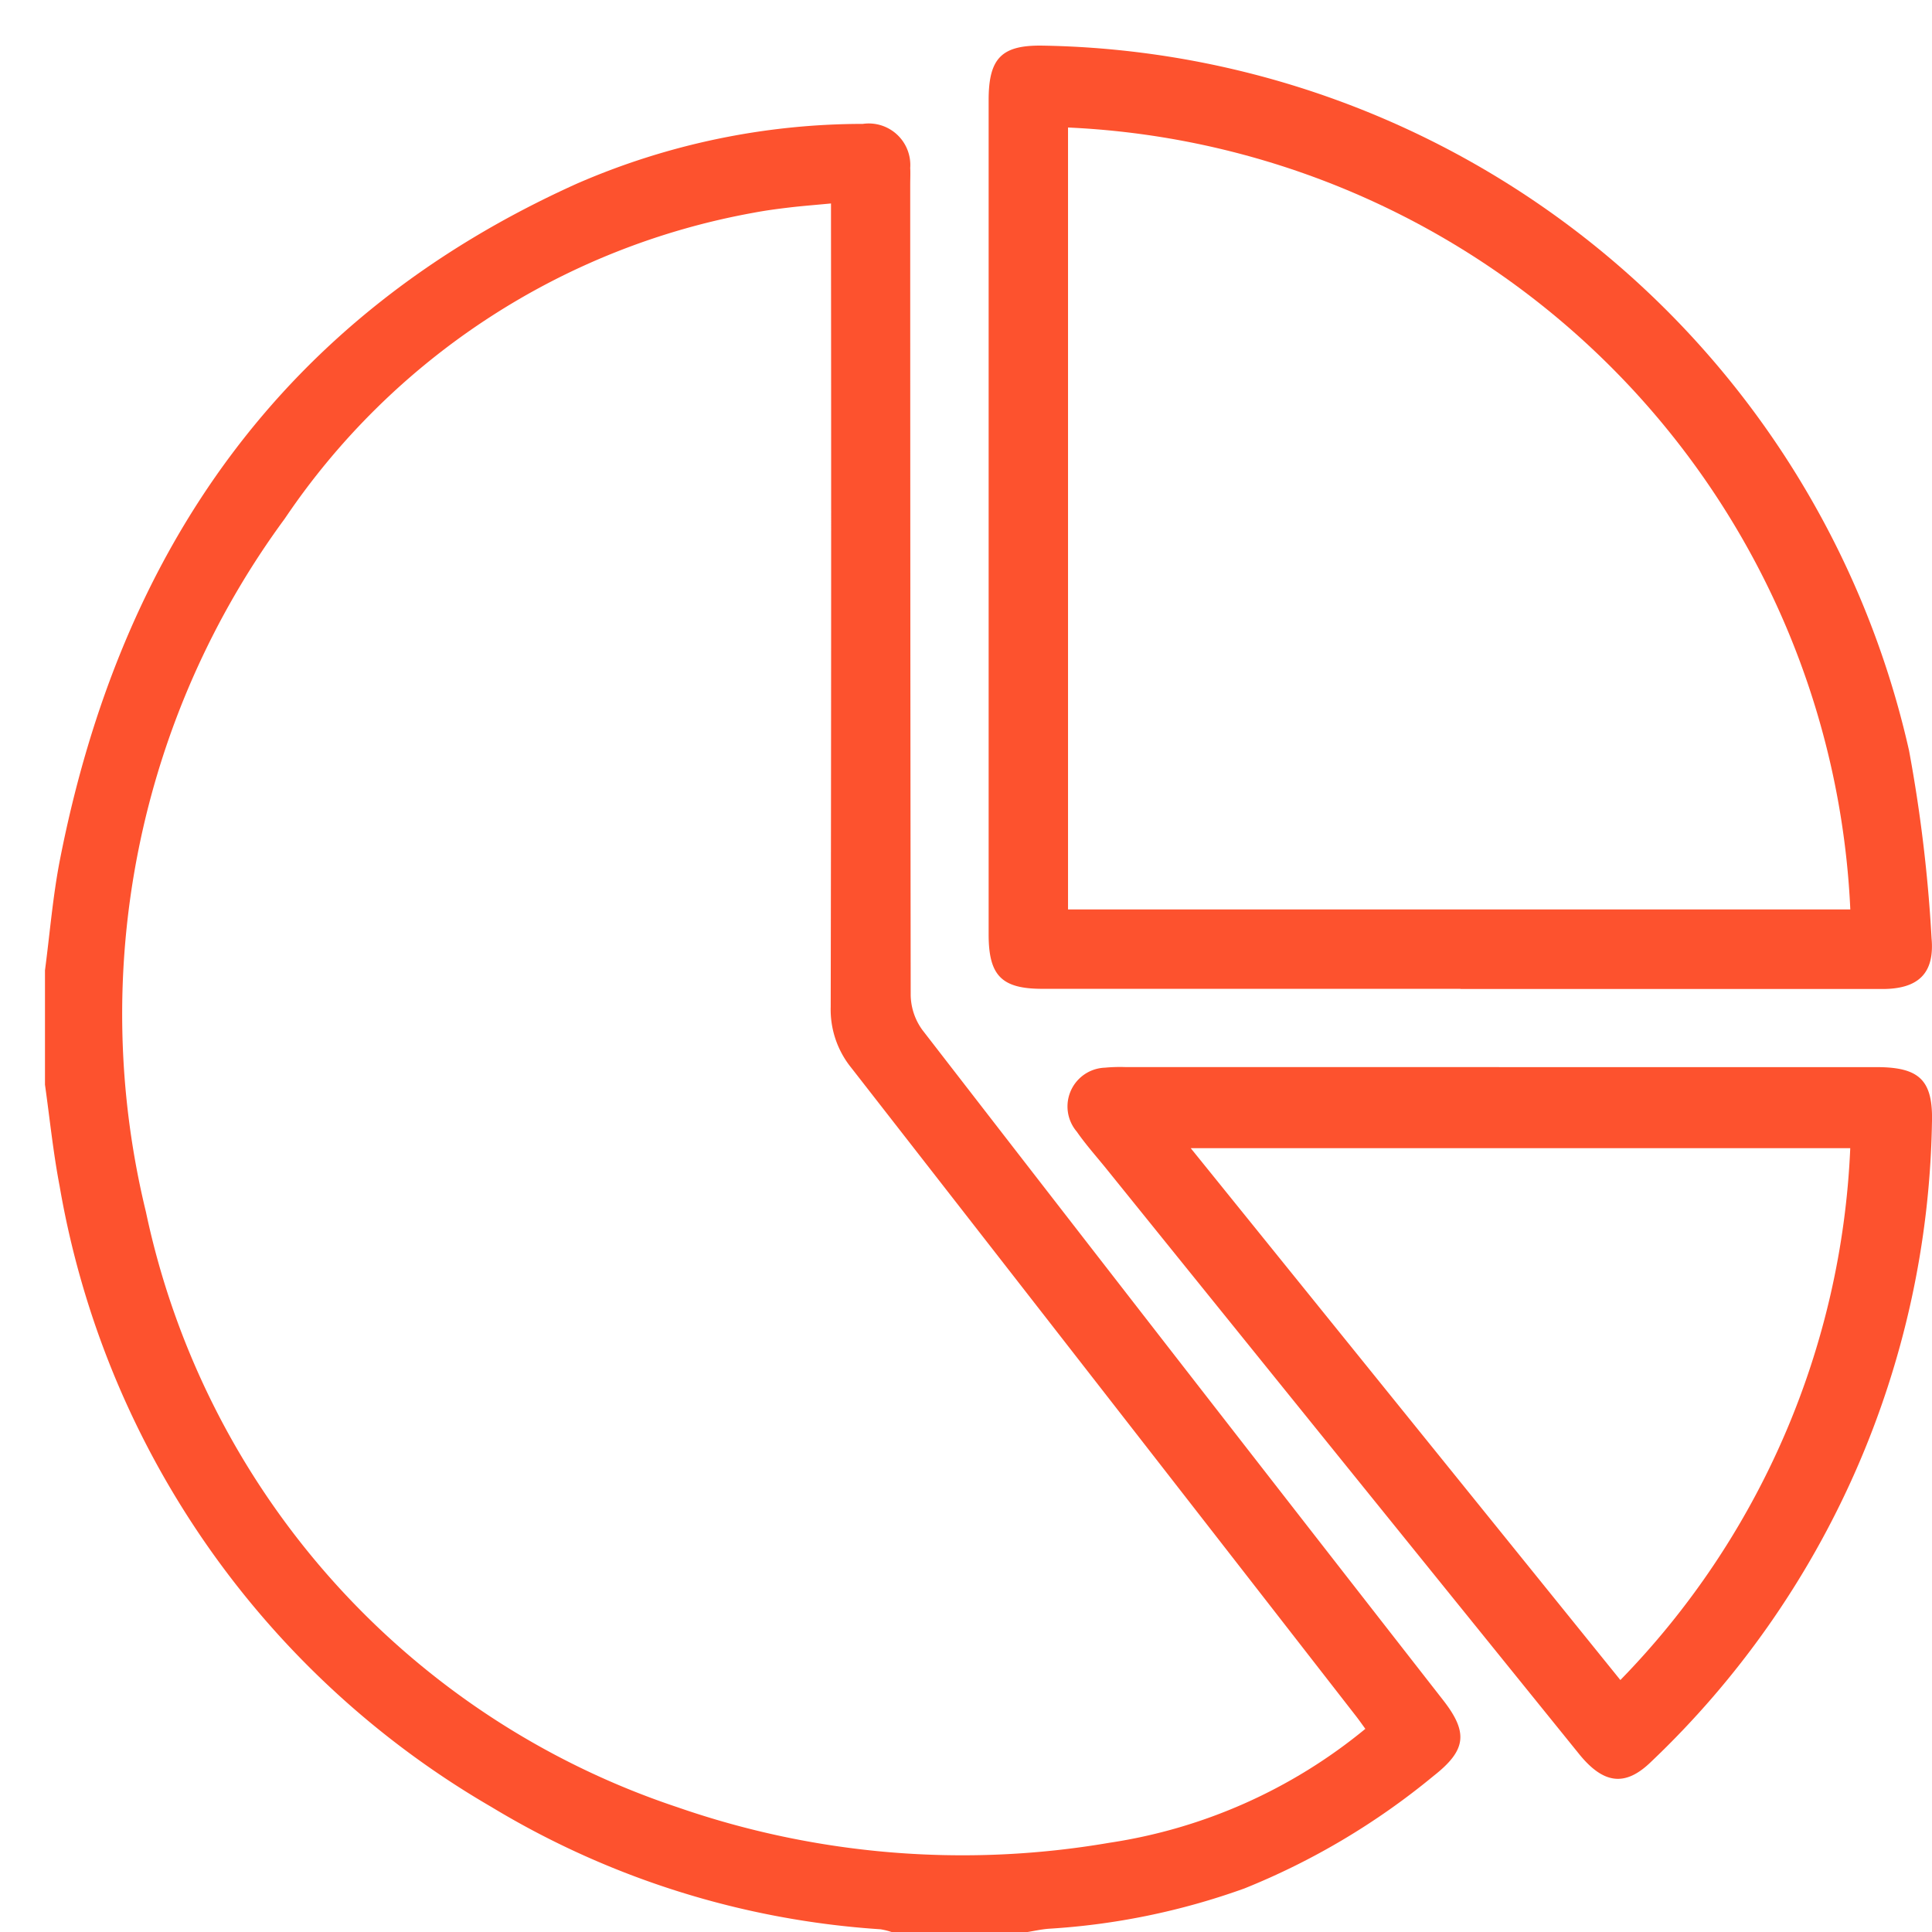
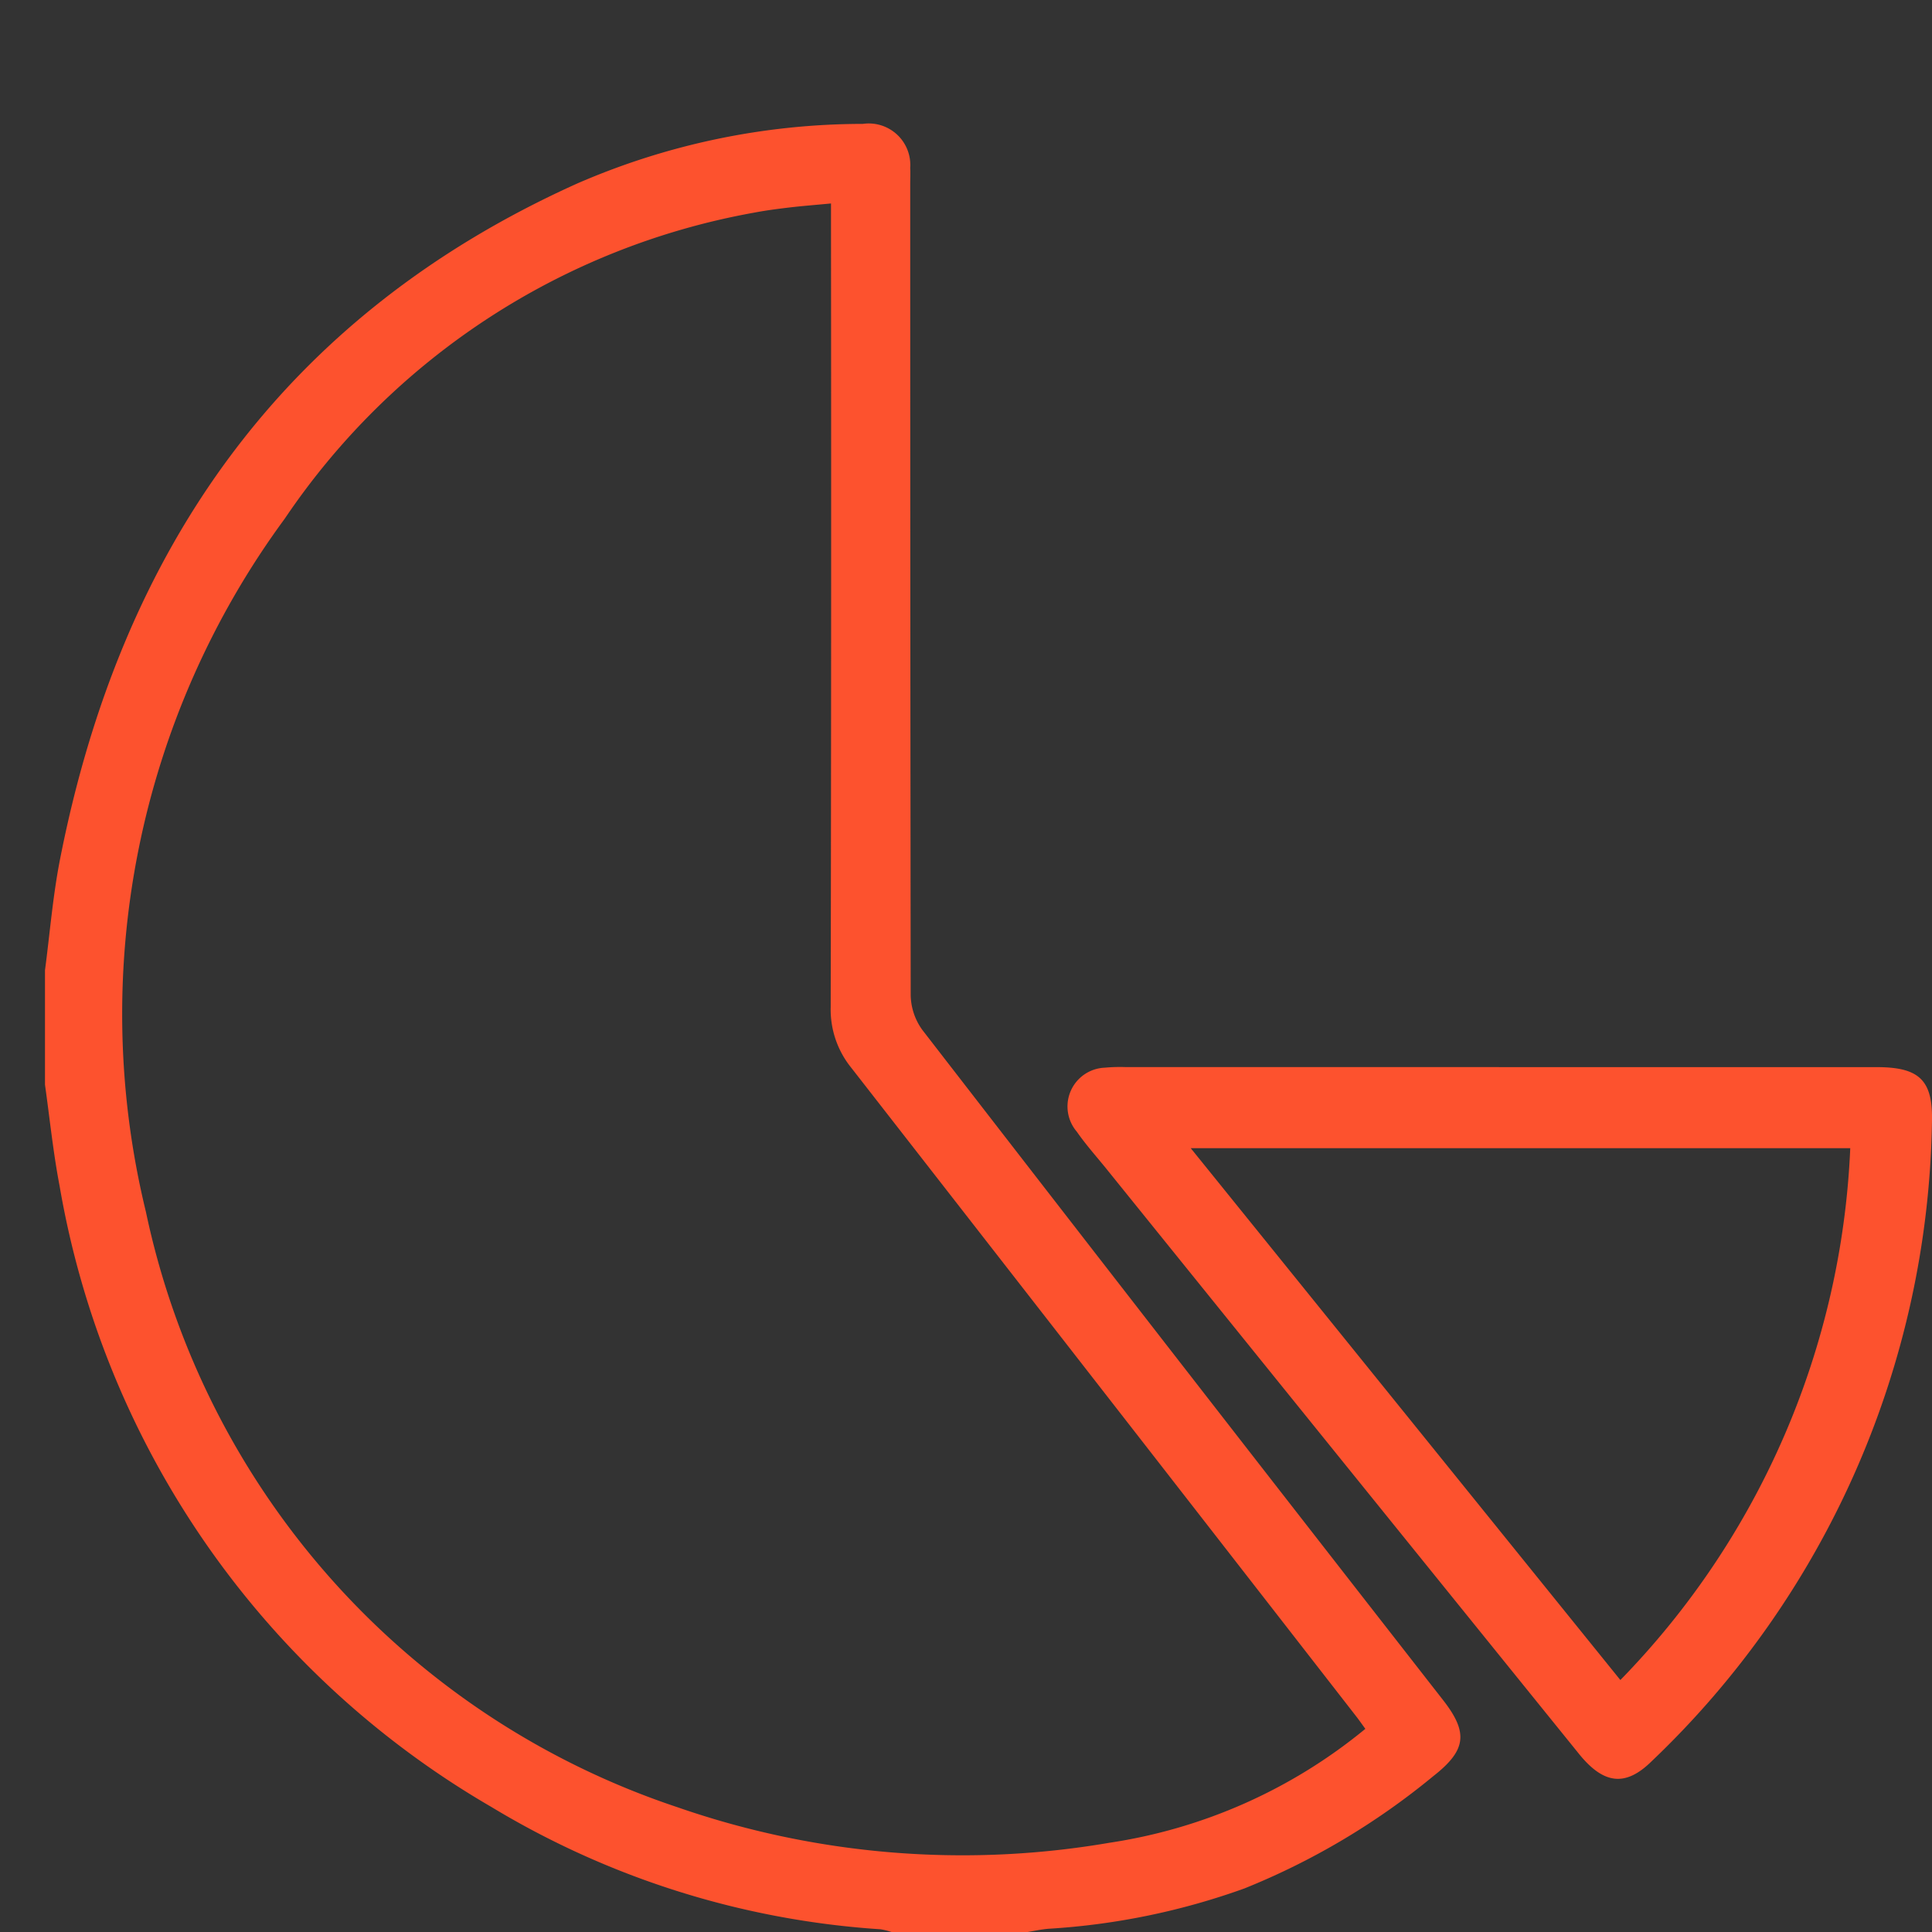
<svg xmlns="http://www.w3.org/2000/svg" width="32" height="32" viewBox="0 0 32 32">
  <rect x="0" y="0" width="32" height="32" fill="#333333" stroke="none" />
  <defs>
    <clipPath id="clip-path">
      <rect id="Rectangle_530" data-name="Rectangle 530" width="31.255" height="31.256" fill="#fd522e" />
    </clipPath>
    <clipPath id="clip-markets">
      <rect width="32" height="32" />
    </clipPath>
  </defs>
  <g id="markets" clip-path="url(#clip-markets)">
-     <rect width="32" height="32" fill="#fff" />
    <g id="Group_2802" data-name="Group 2802" transform="translate(0.745 0.751)">
      <g id="Group_2801" data-name="Group 2801" clip-path="url(#clip-path)">
        <path id="Path_24935" data-name="Path 24935" d="M0,31.029c.081-.613.13-1.232.249-1.838,1.008-5.137,3.7-9,8.556-11.19a11.875,11.875,0,0,1,4.742-.992.688.688,0,0,1,.784.73c.005.091,0,.183,0,.275q0,6.714.008,13.427a1.009,1.009,0,0,0,.193.575q4.3,5.56,8.629,11.105c.419.539.377.828-.163,1.252a11.886,11.886,0,0,1-3.13,1.862,11.618,11.618,0,0,1-3.241.668c-.13.01-.258.04-.388.06h-2.2a1.176,1.176,0,0,0-.2-.051,14.259,14.259,0,0,1-6.45-2.029A14.78,14.78,0,0,1,.242,34.6C.136,34.048.079,33.483,0,32.922V31.029M21.87,43.593c-.061-.084-.107-.15-.157-.214q-4.176-5.37-8.358-10.736a1.533,1.533,0,0,1-.341-1.007q.012-6.454.005-12.909v-.4c-.261.025-.473.041-.684.066s-.4.05-.6.088a11.914,11.914,0,0,0-7.763,5.066,13.847,13.847,0,0,0-2.3,11.483,13.284,13.284,0,0,0,8.8,9.859,14.386,14.386,0,0,0,7.159.59,8.7,8.7,0,0,0,4.236-1.885" transform="translate(0 -15.708)" fill="#fd522e" />
-         <path id="Path_24936" data-name="Path 24936" d="M212.217,15.627h-6.926c-.673,0-.889-.218-.889-.9q0-6.911,0-13.822c0-.7.22-.915.911-.9a14.967,14.967,0,0,1,14.334,11.677,24.483,24.483,0,0,1,.373,3.11c.052.586-.227.838-.816.838q-3.494,0-6.987,0m-6.5-1.318h12.957A13.586,13.586,0,0,0,205.717,1.361Z" transform="translate(-188.772 0)" fill="#fd522e" />
        <path id="Path_24937" data-name="Path 24937" d="M228.657,221.33h6.255c.715,0,.939.22.916.931a14.948,14.948,0,0,1-4.65,10.573c-.427.417-.789.377-1.2-.134q-3.912-4.839-7.82-9.681c-.166-.206-.341-.4-.494-.62a.643.643,0,0,1,.467-1.06,2.7,2.7,0,0,1,.335-.01h6.194m2.009,10.151a13.433,13.433,0,0,0,3.806-8.808H223.551l7.115,8.808" transform="translate(-204.574 -204.406)" fill="#fd522e" />
      </g>
    </g>
  </g>
</svg>